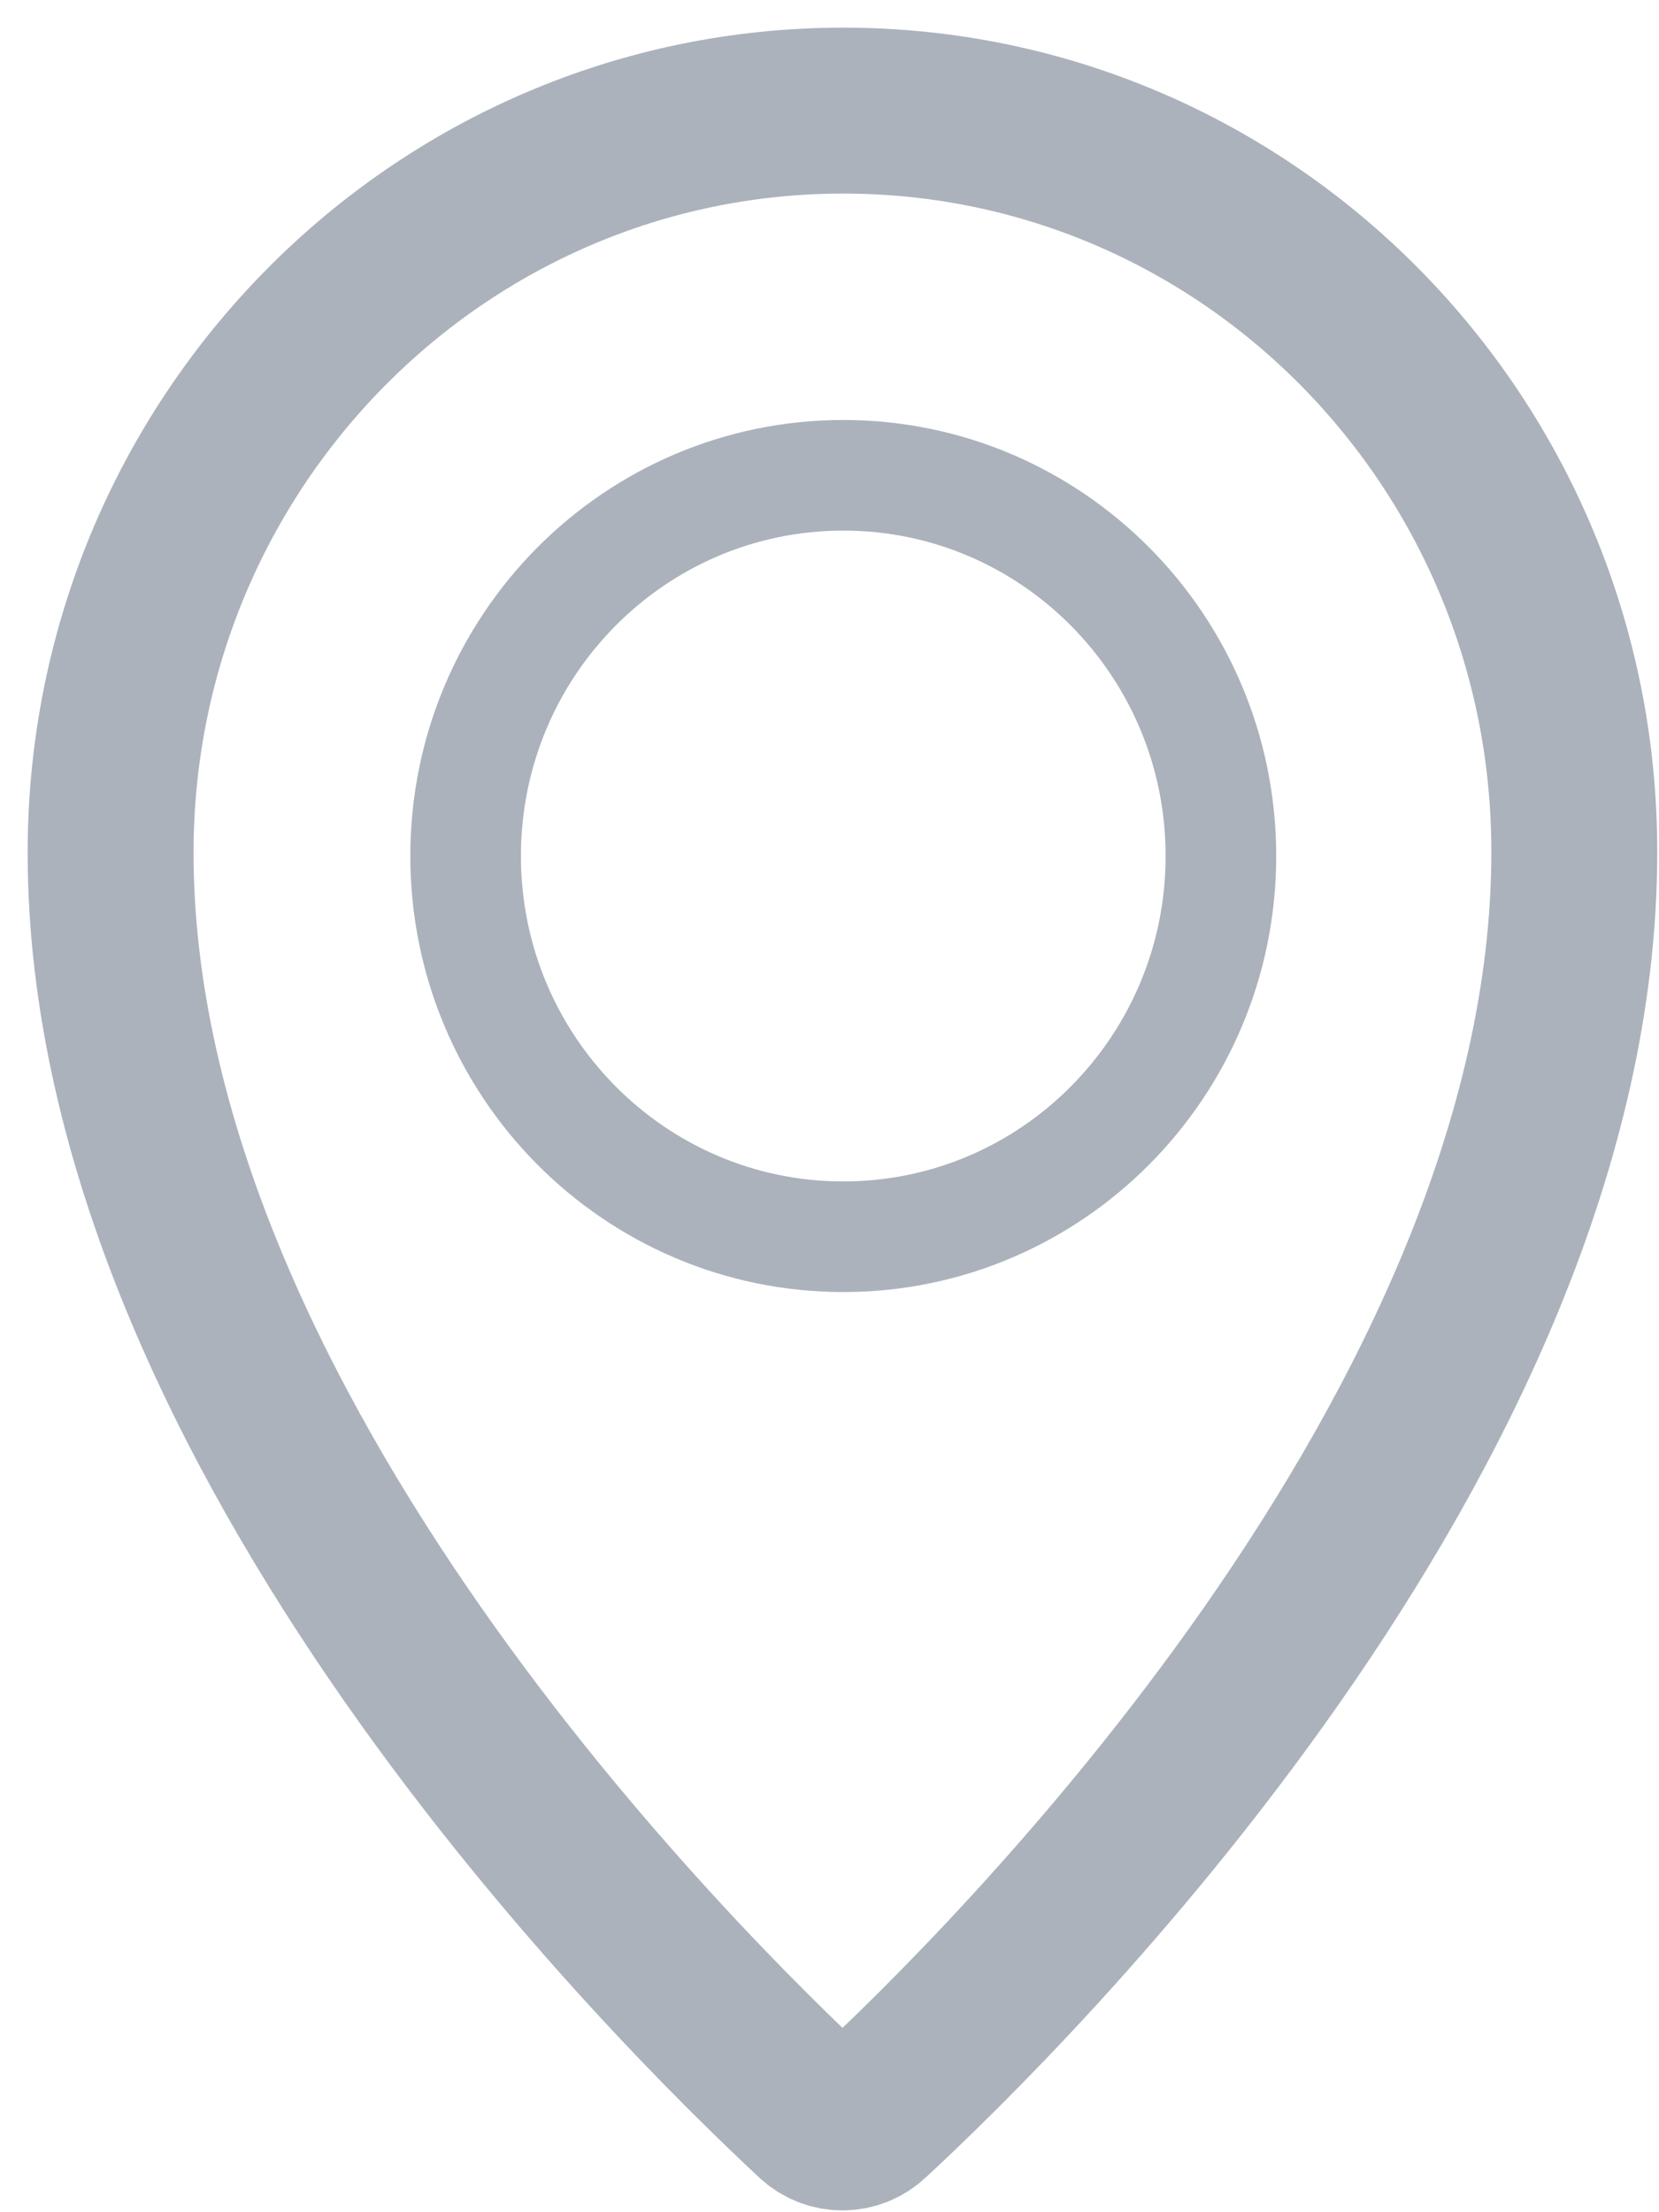
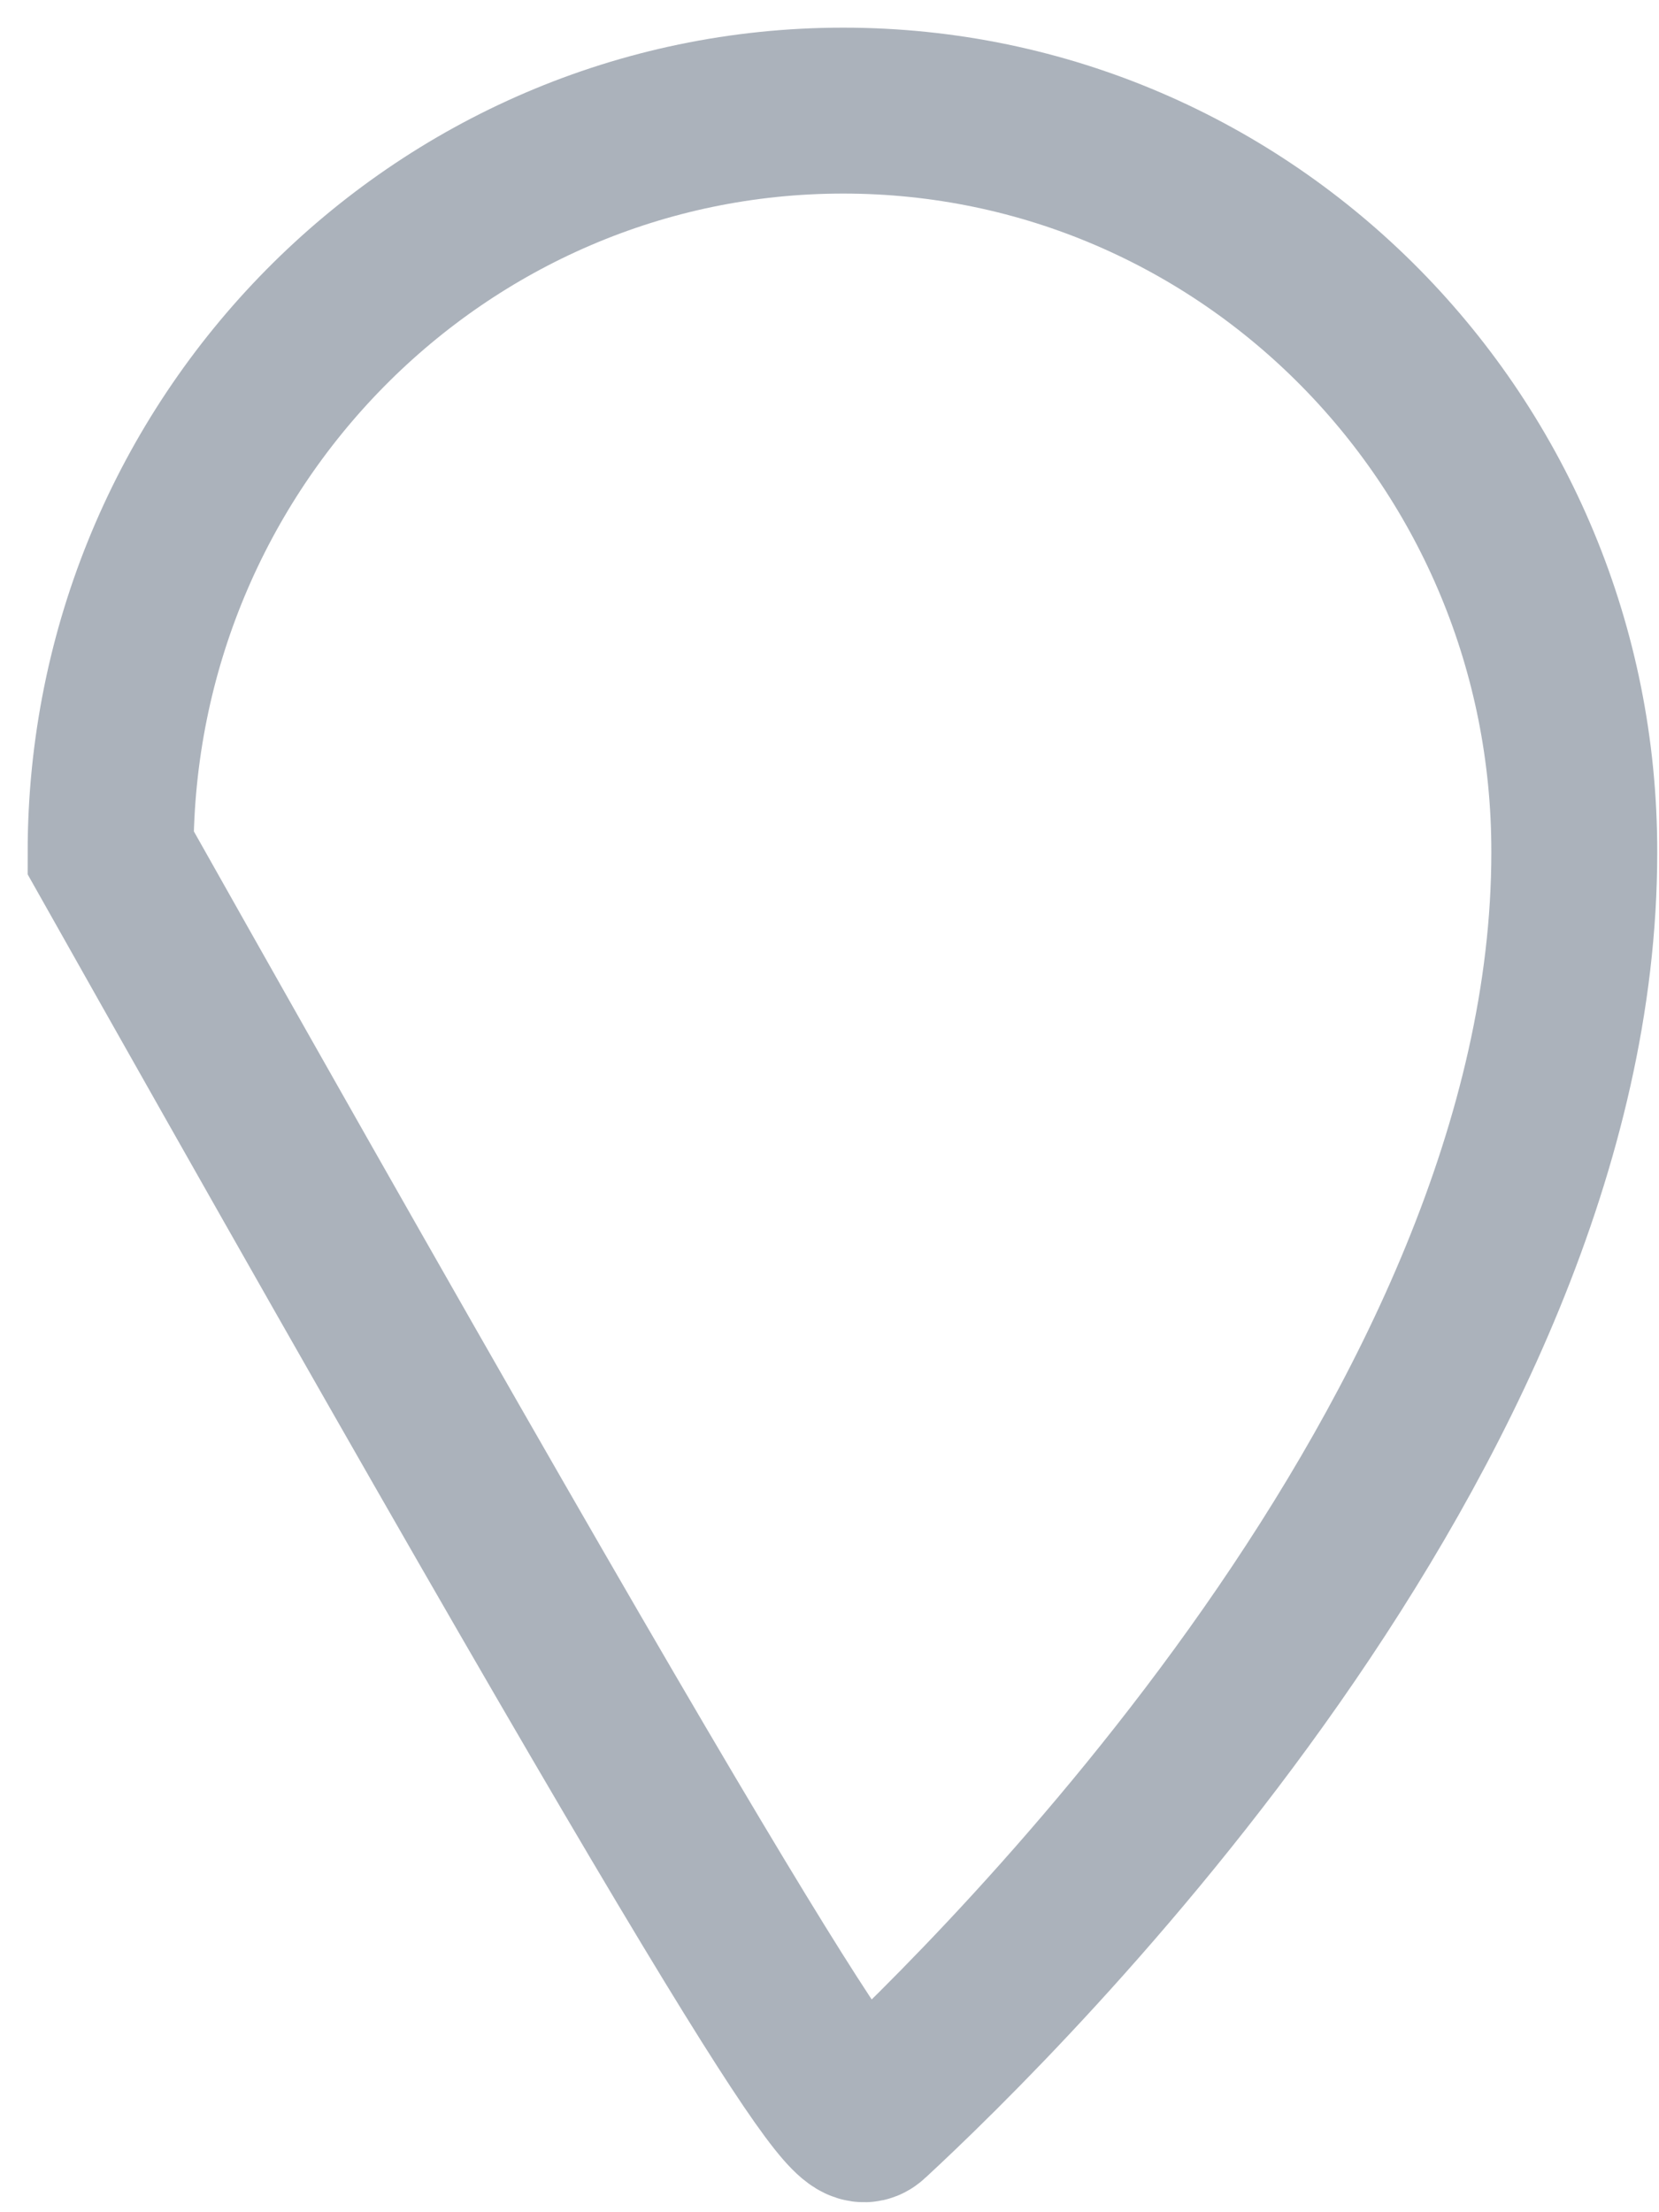
<svg xmlns="http://www.w3.org/2000/svg" width="15" height="20" viewBox="0 0 15 20" fill="none">
-   <path d="M7.625 11.181C9.51 11.181 11.039 9.64 11.039 7.739C11.039 5.838 9.51 4.297 7.625 4.297C5.739 4.297 4.21 5.838 4.21 7.739C4.21 9.64 5.739 11.181 7.625 11.181Z" stroke="#ABB2BB" stroke-miterlimit="10" />
-   <path d="M1 7.708C1 12.94 6.183 18.027 7.374 19.136C7.511 19.266 7.723 19.266 7.86 19.136C9.059 18.027 14.234 12.94 14.234 7.708C14.241 4.006 11.282 1 7.624 1C3.967 1 1 4.006 1 7.708Z" stroke="#ABB2BB" stroke-width="1.5" stroke-miterlimit="10" />
+   <path d="M1 7.708C7.511 19.266 7.723 19.266 7.86 19.136C9.059 18.027 14.234 12.94 14.234 7.708C14.241 4.006 11.282 1 7.624 1C3.967 1 1 4.006 1 7.708Z" stroke="#ABB2BB" stroke-width="1.5" stroke-miterlimit="10" />
</svg>